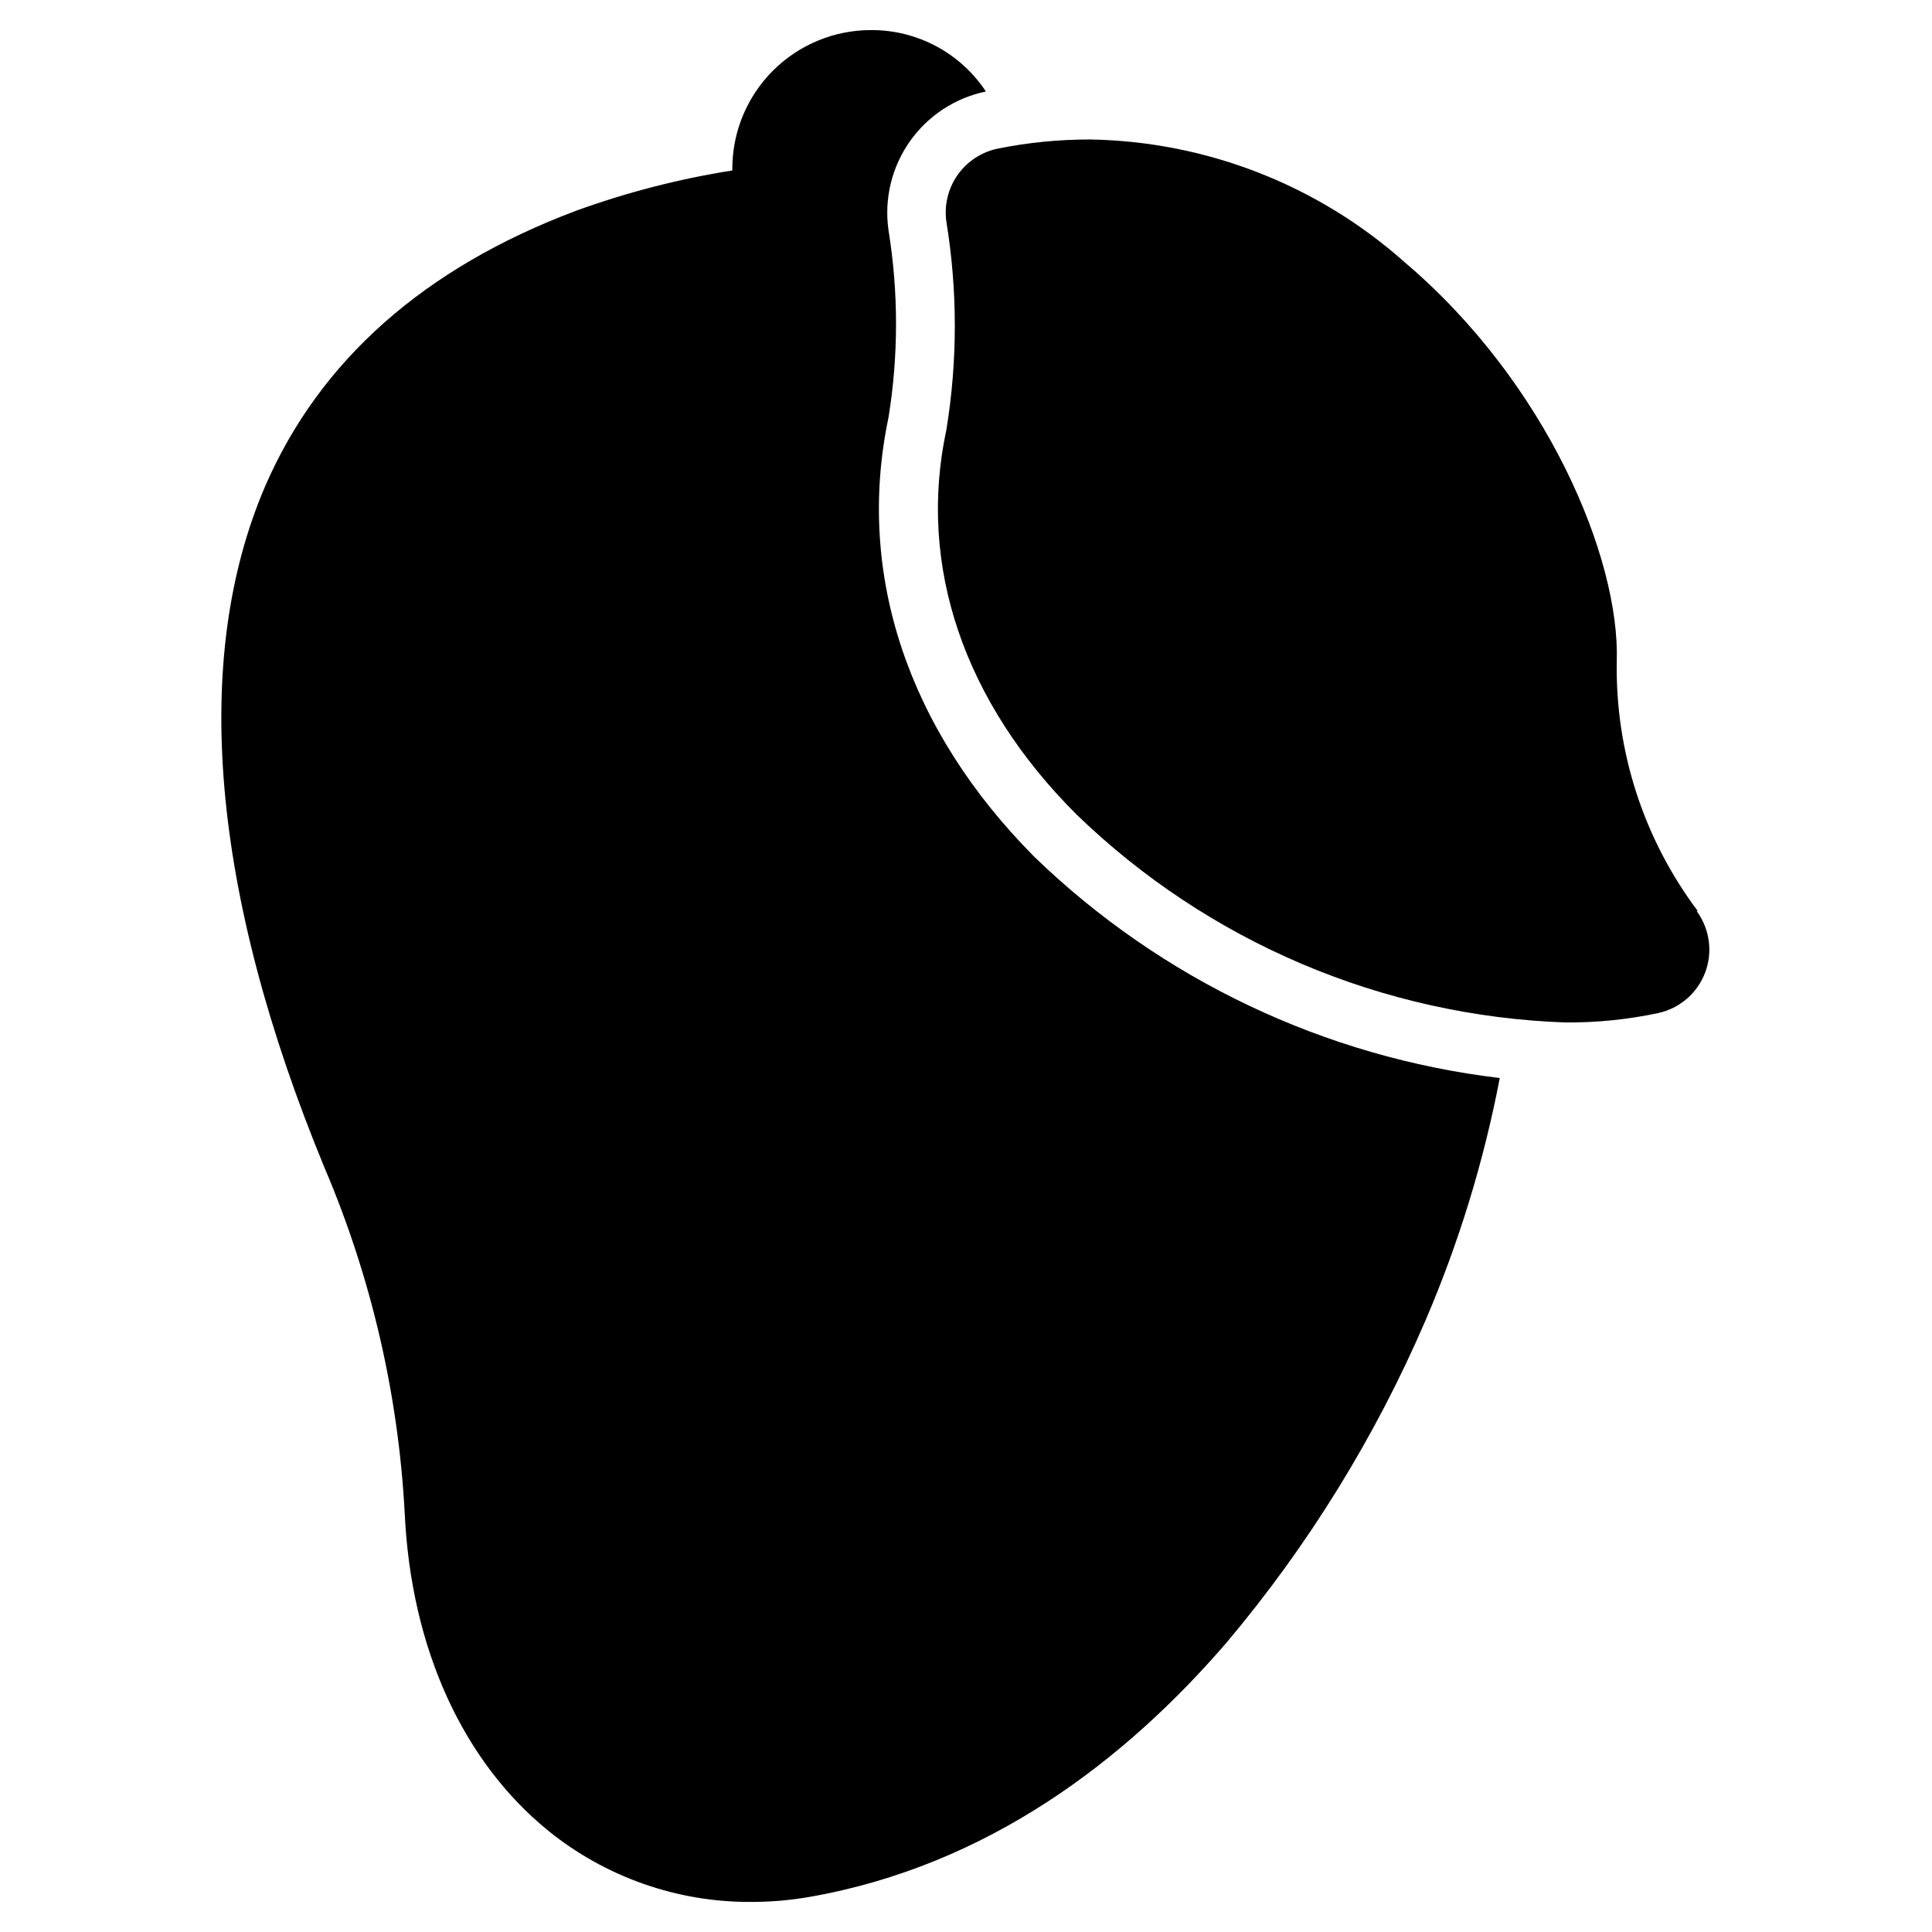
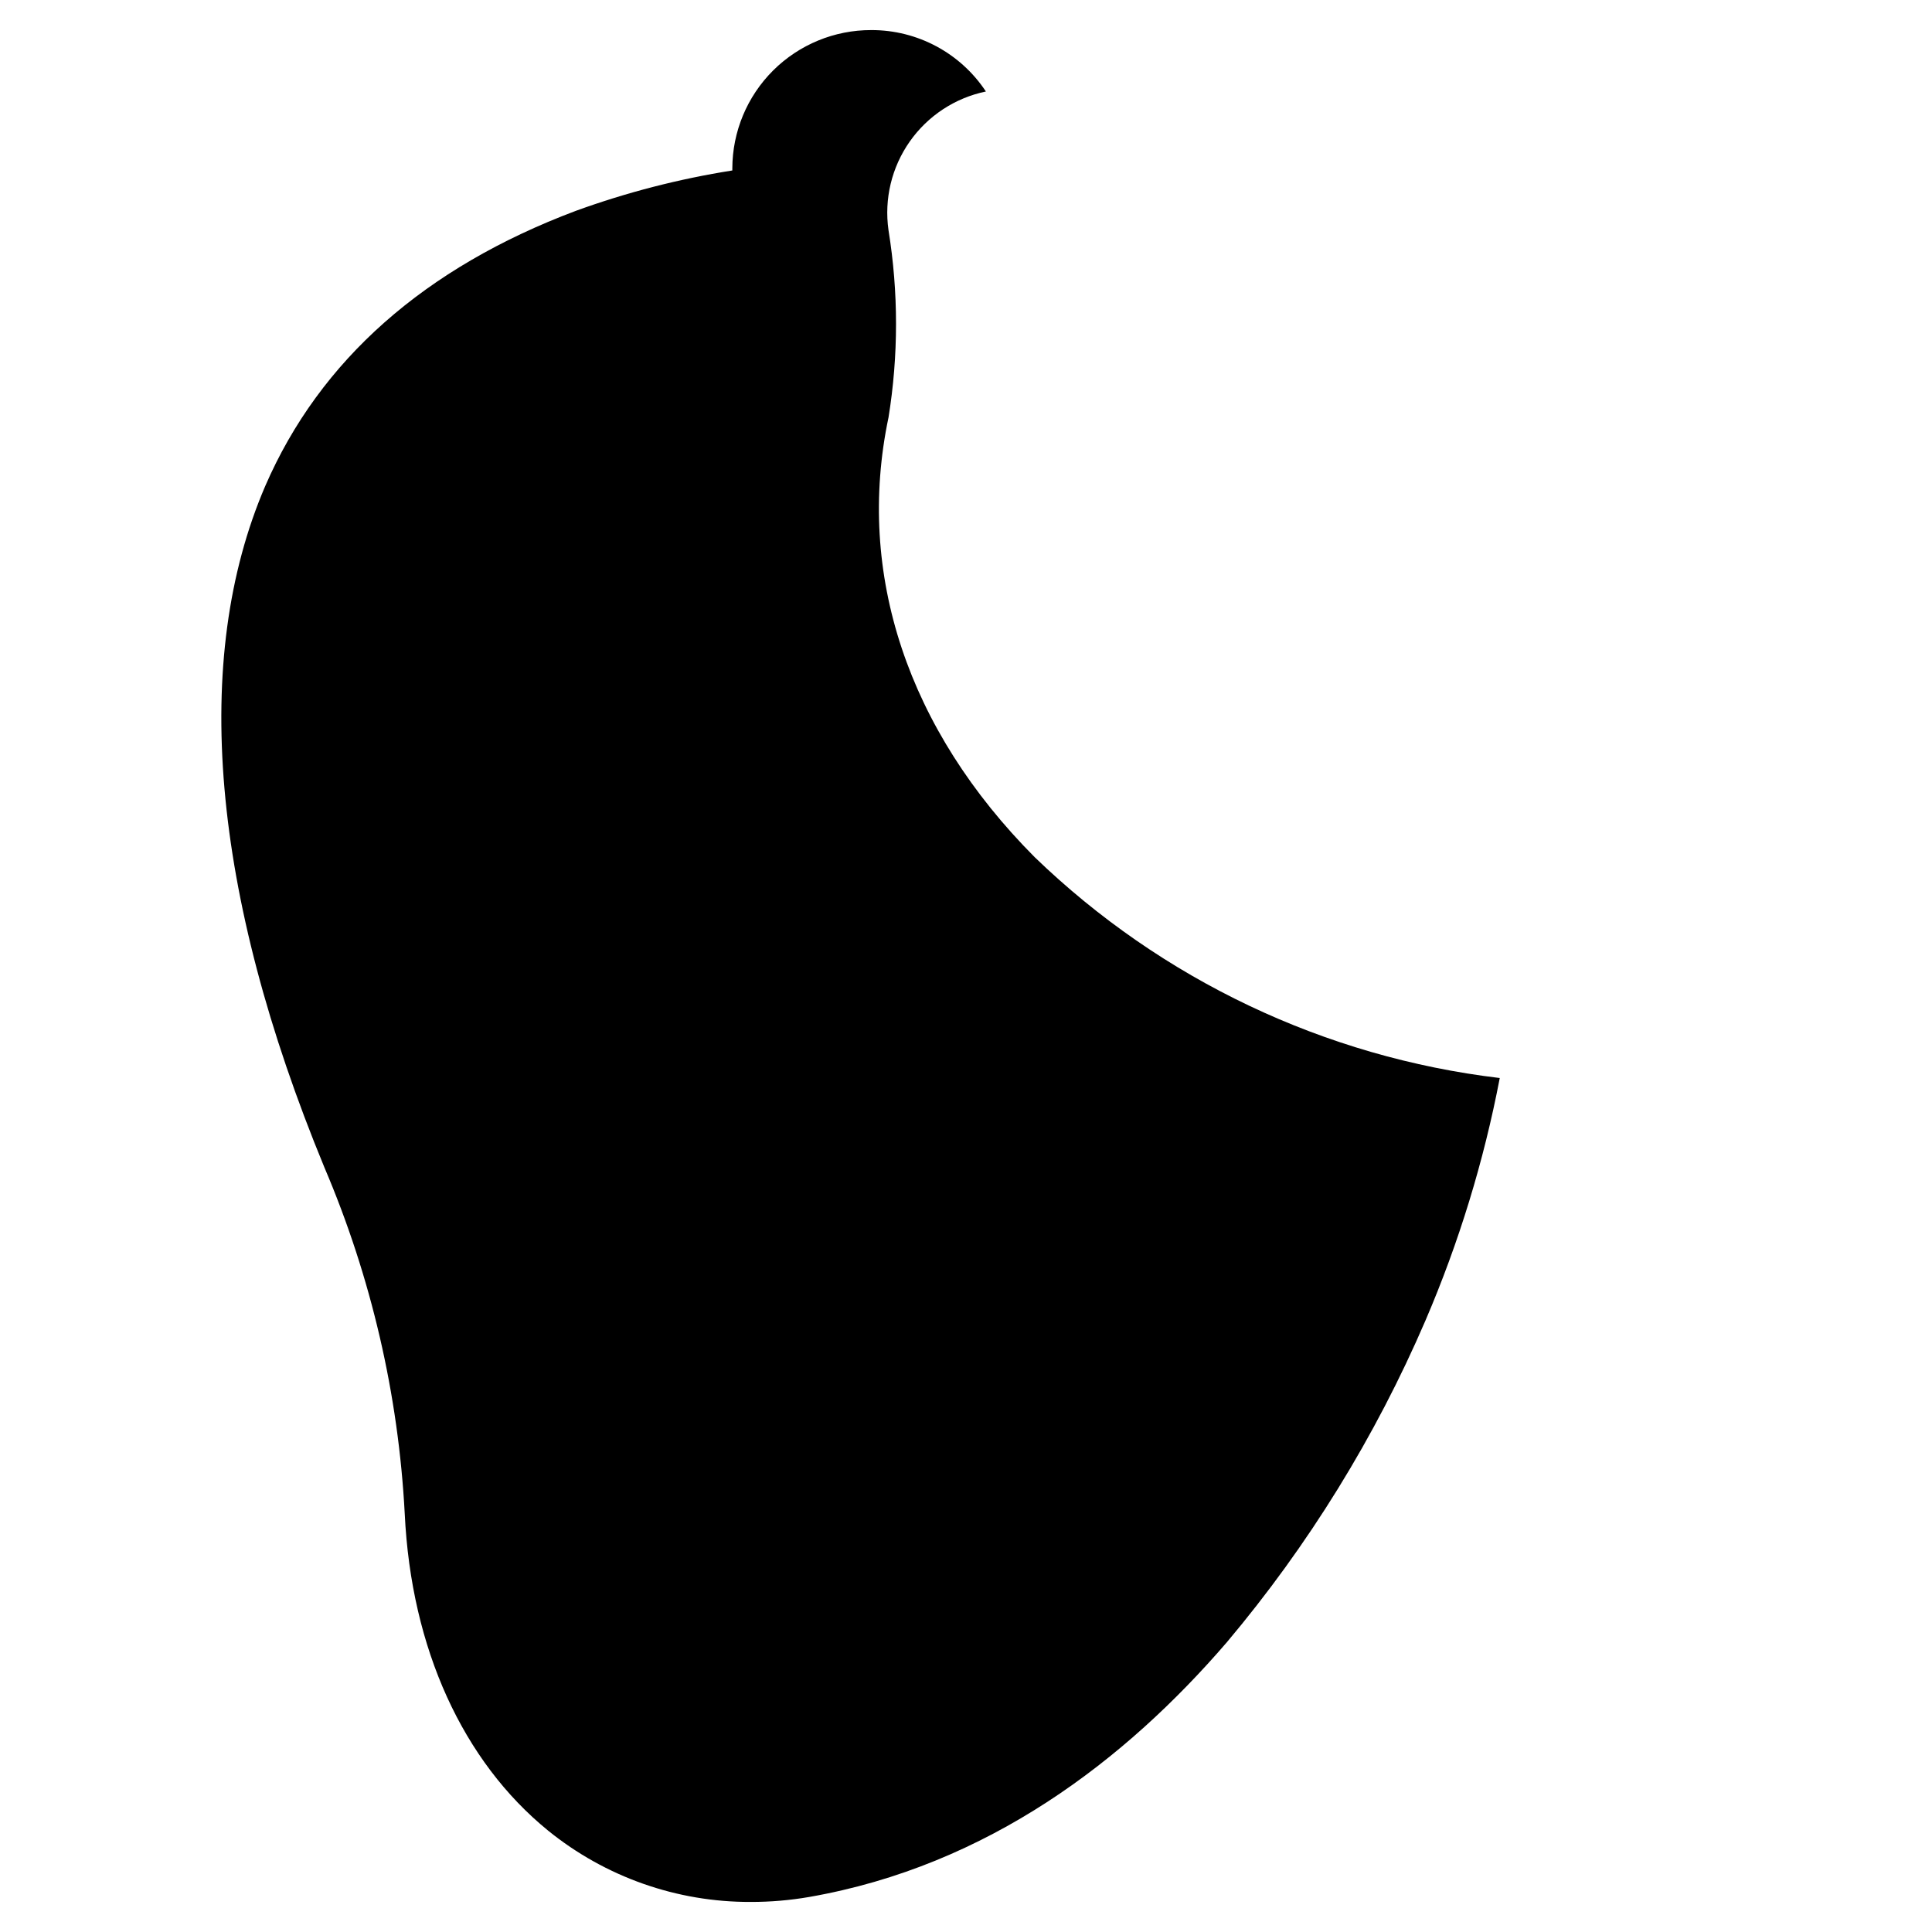
<svg xmlns="http://www.w3.org/2000/svg" fill="#000000" width="800px" height="800px" version="1.1" viewBox="144 144 512 512">
  <g>
    <path d="m379.46 254.67c2.66-16.453 2.66-33.227 0-49.684-1.176-8.258 0.836-16.652 5.633-23.48 4.793-6.824 12.012-11.566 20.18-13.258-6.738-10.199-18.16-16.316-30.383-16.277-9.746-0.02-19.098 3.832-26.004 10.707-6.902 6.875-10.793 16.211-10.812 25.957v0.539c-14.133 2.231-28.02 5.812-41.469 10.699-39.996 15.035-67.82 39.527-82.316 72.934-19.688 45.809-14.336 107.82 15.66 180.52 12.43 29.133 19.645 60.219 21.312 91.848 1.707 35.809 15.5 65.648 37.98 83.941v0.004c15.188 12.305 34.164 18.988 53.715 18.91 5.195 0.012 10.383-0.43 15.5-1.316 47.438-8.293 83.863-36.352 110.68-67.512 21.621-25.691 39.352-54.418 52.629-85.258 8.859-20.648 15.461-42.191 19.688-64.258-46.367-5.527-89.652-26.078-123.24-58.52-33.641-33.793-47.438-75.105-38.758-116.5z" />
-     <path d="m593.93 385.43c-14.332-19.055-21.891-42.352-21.469-66.191 0.852-27.359-18.523-73.789-56.273-105.8-22.992-20.445-52.555-31.969-83.32-32.477-8.172-0.012-16.328 0.793-24.34 2.402-4.344 0.867-8.188 3.371-10.742 6.988-2.551 3.621-3.617 8.086-2.977 12.469 2.969 18.223 2.969 36.809 0 55.031-7.75 36.043 4.652 72.316 34.57 102.08 34.879 33.73 81.023 53.336 129.52 55.031 8.23 0.059 16.445-0.773 24.496-2.481 5.715-1.227 10.418-5.269 12.484-10.738 2.07-5.465 1.219-11.609-2.254-16.312z" />
  </g>
</svg>